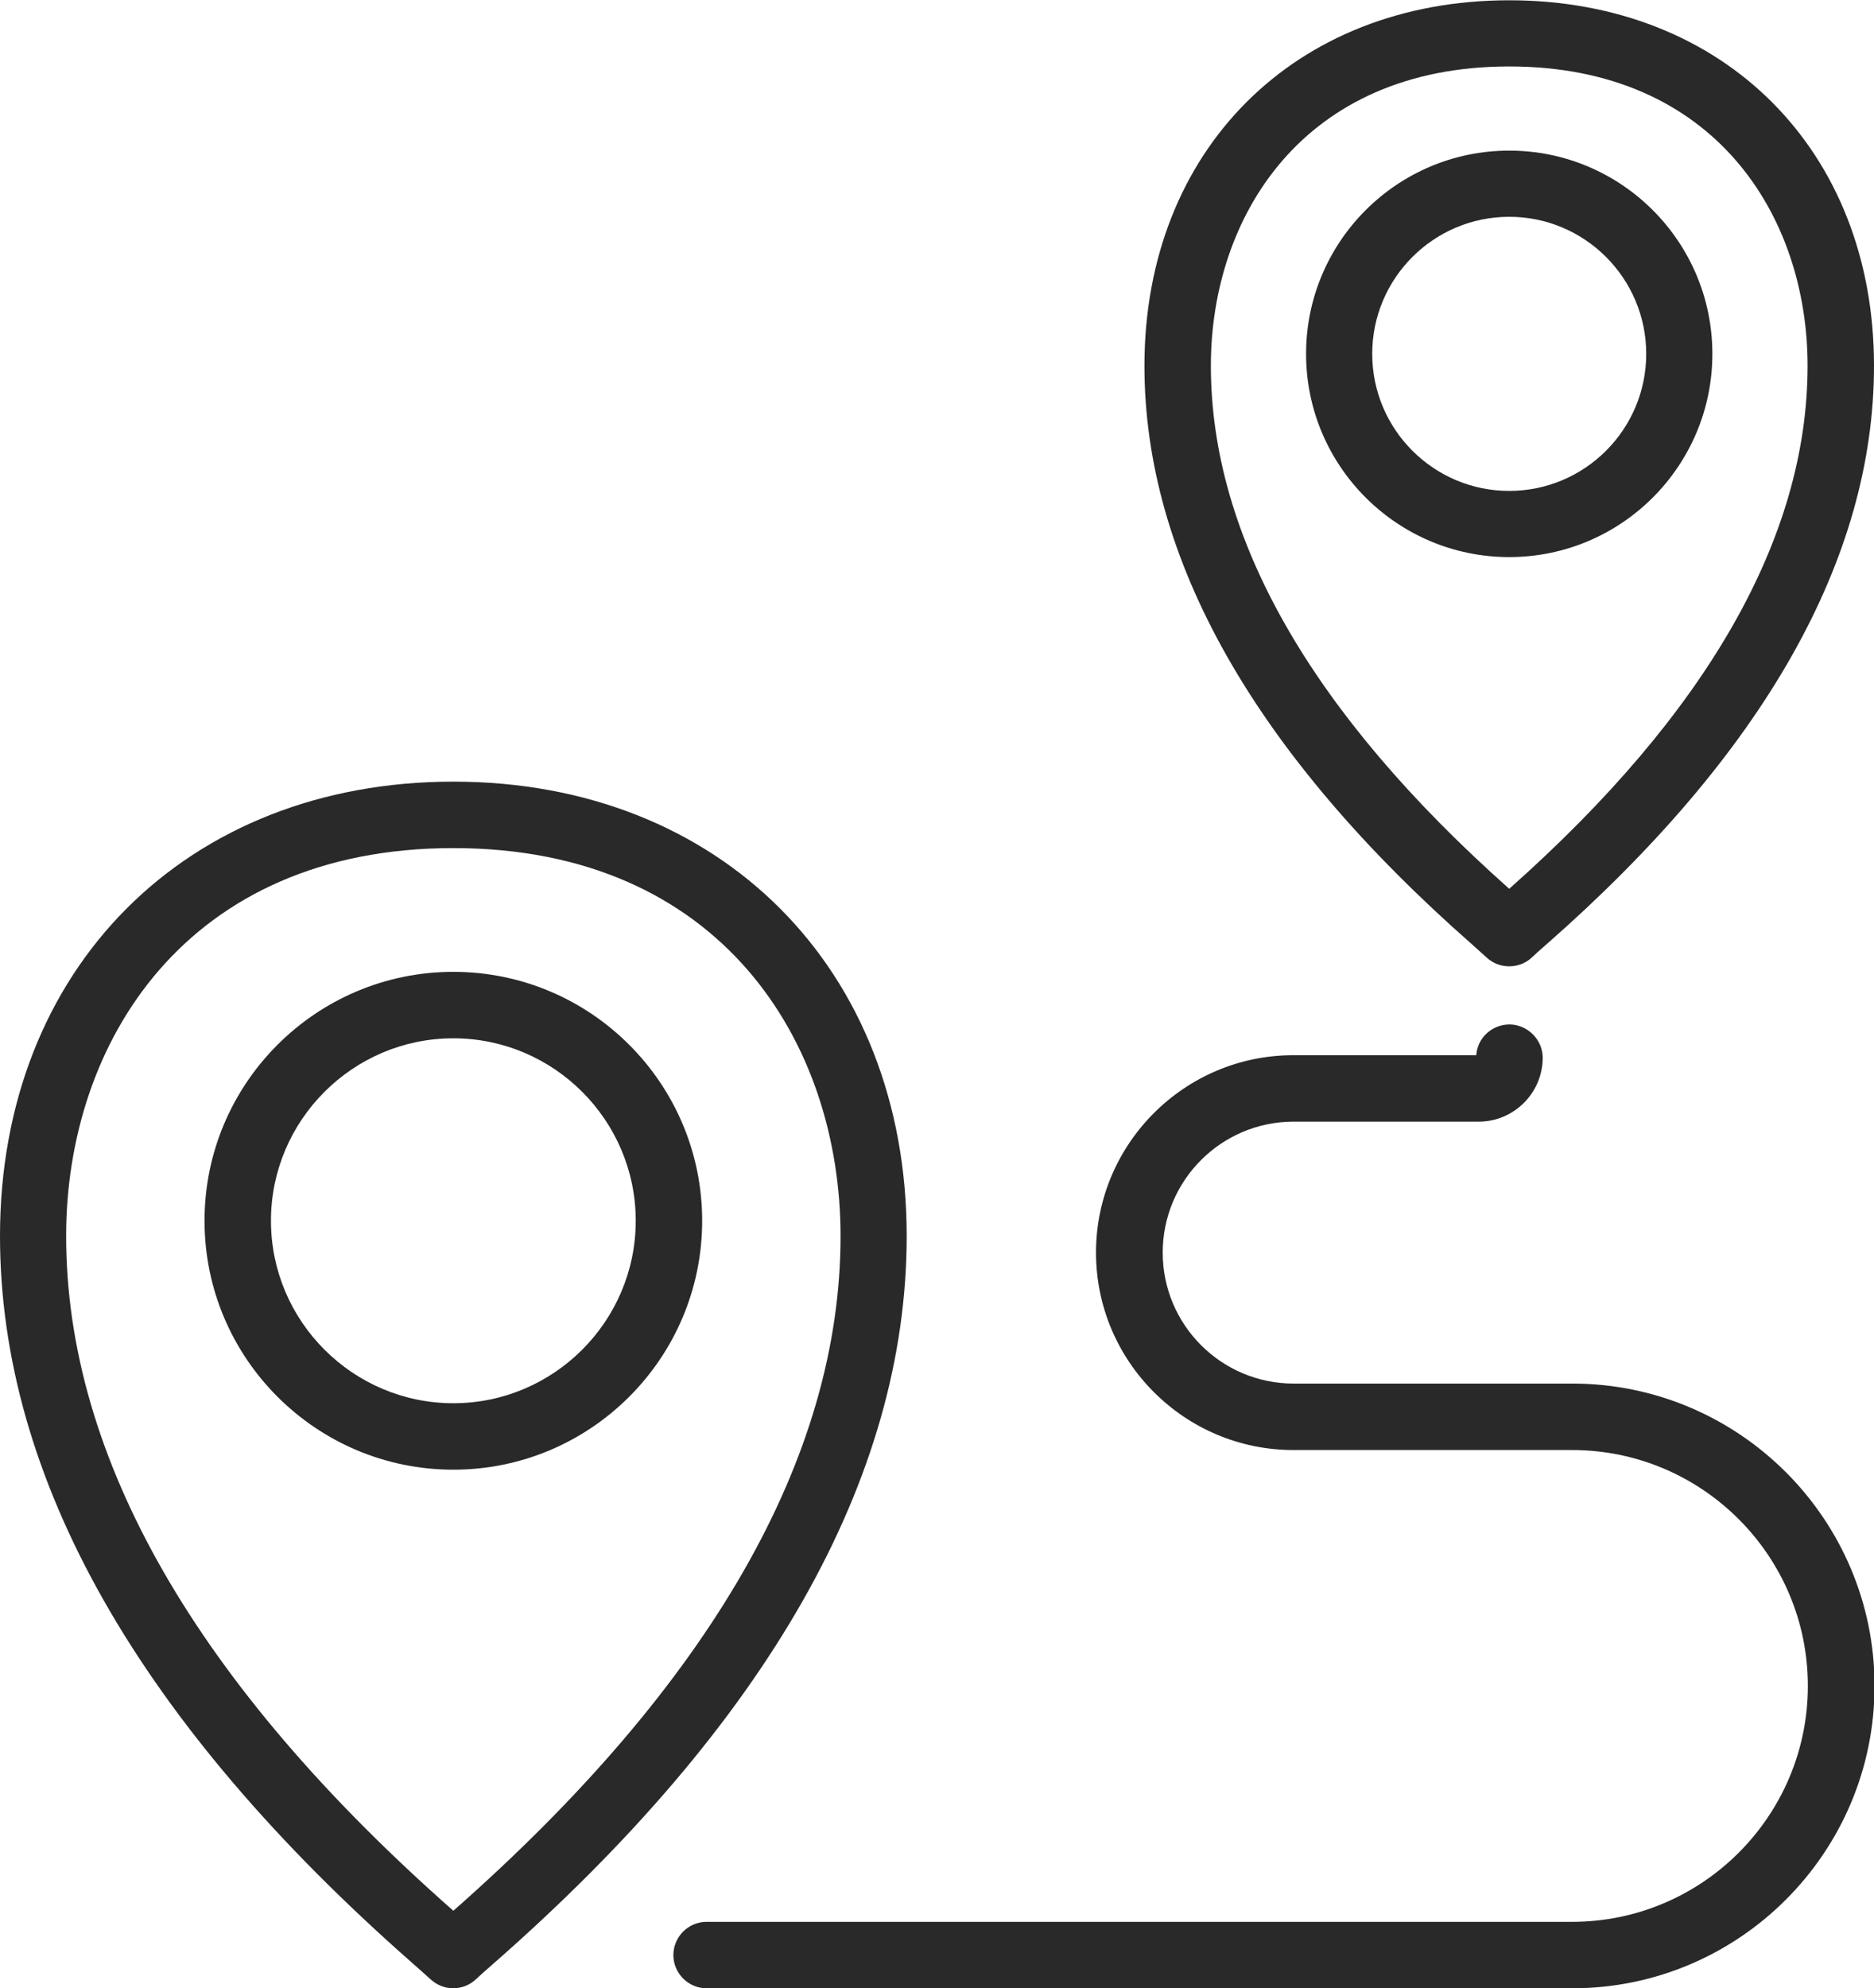
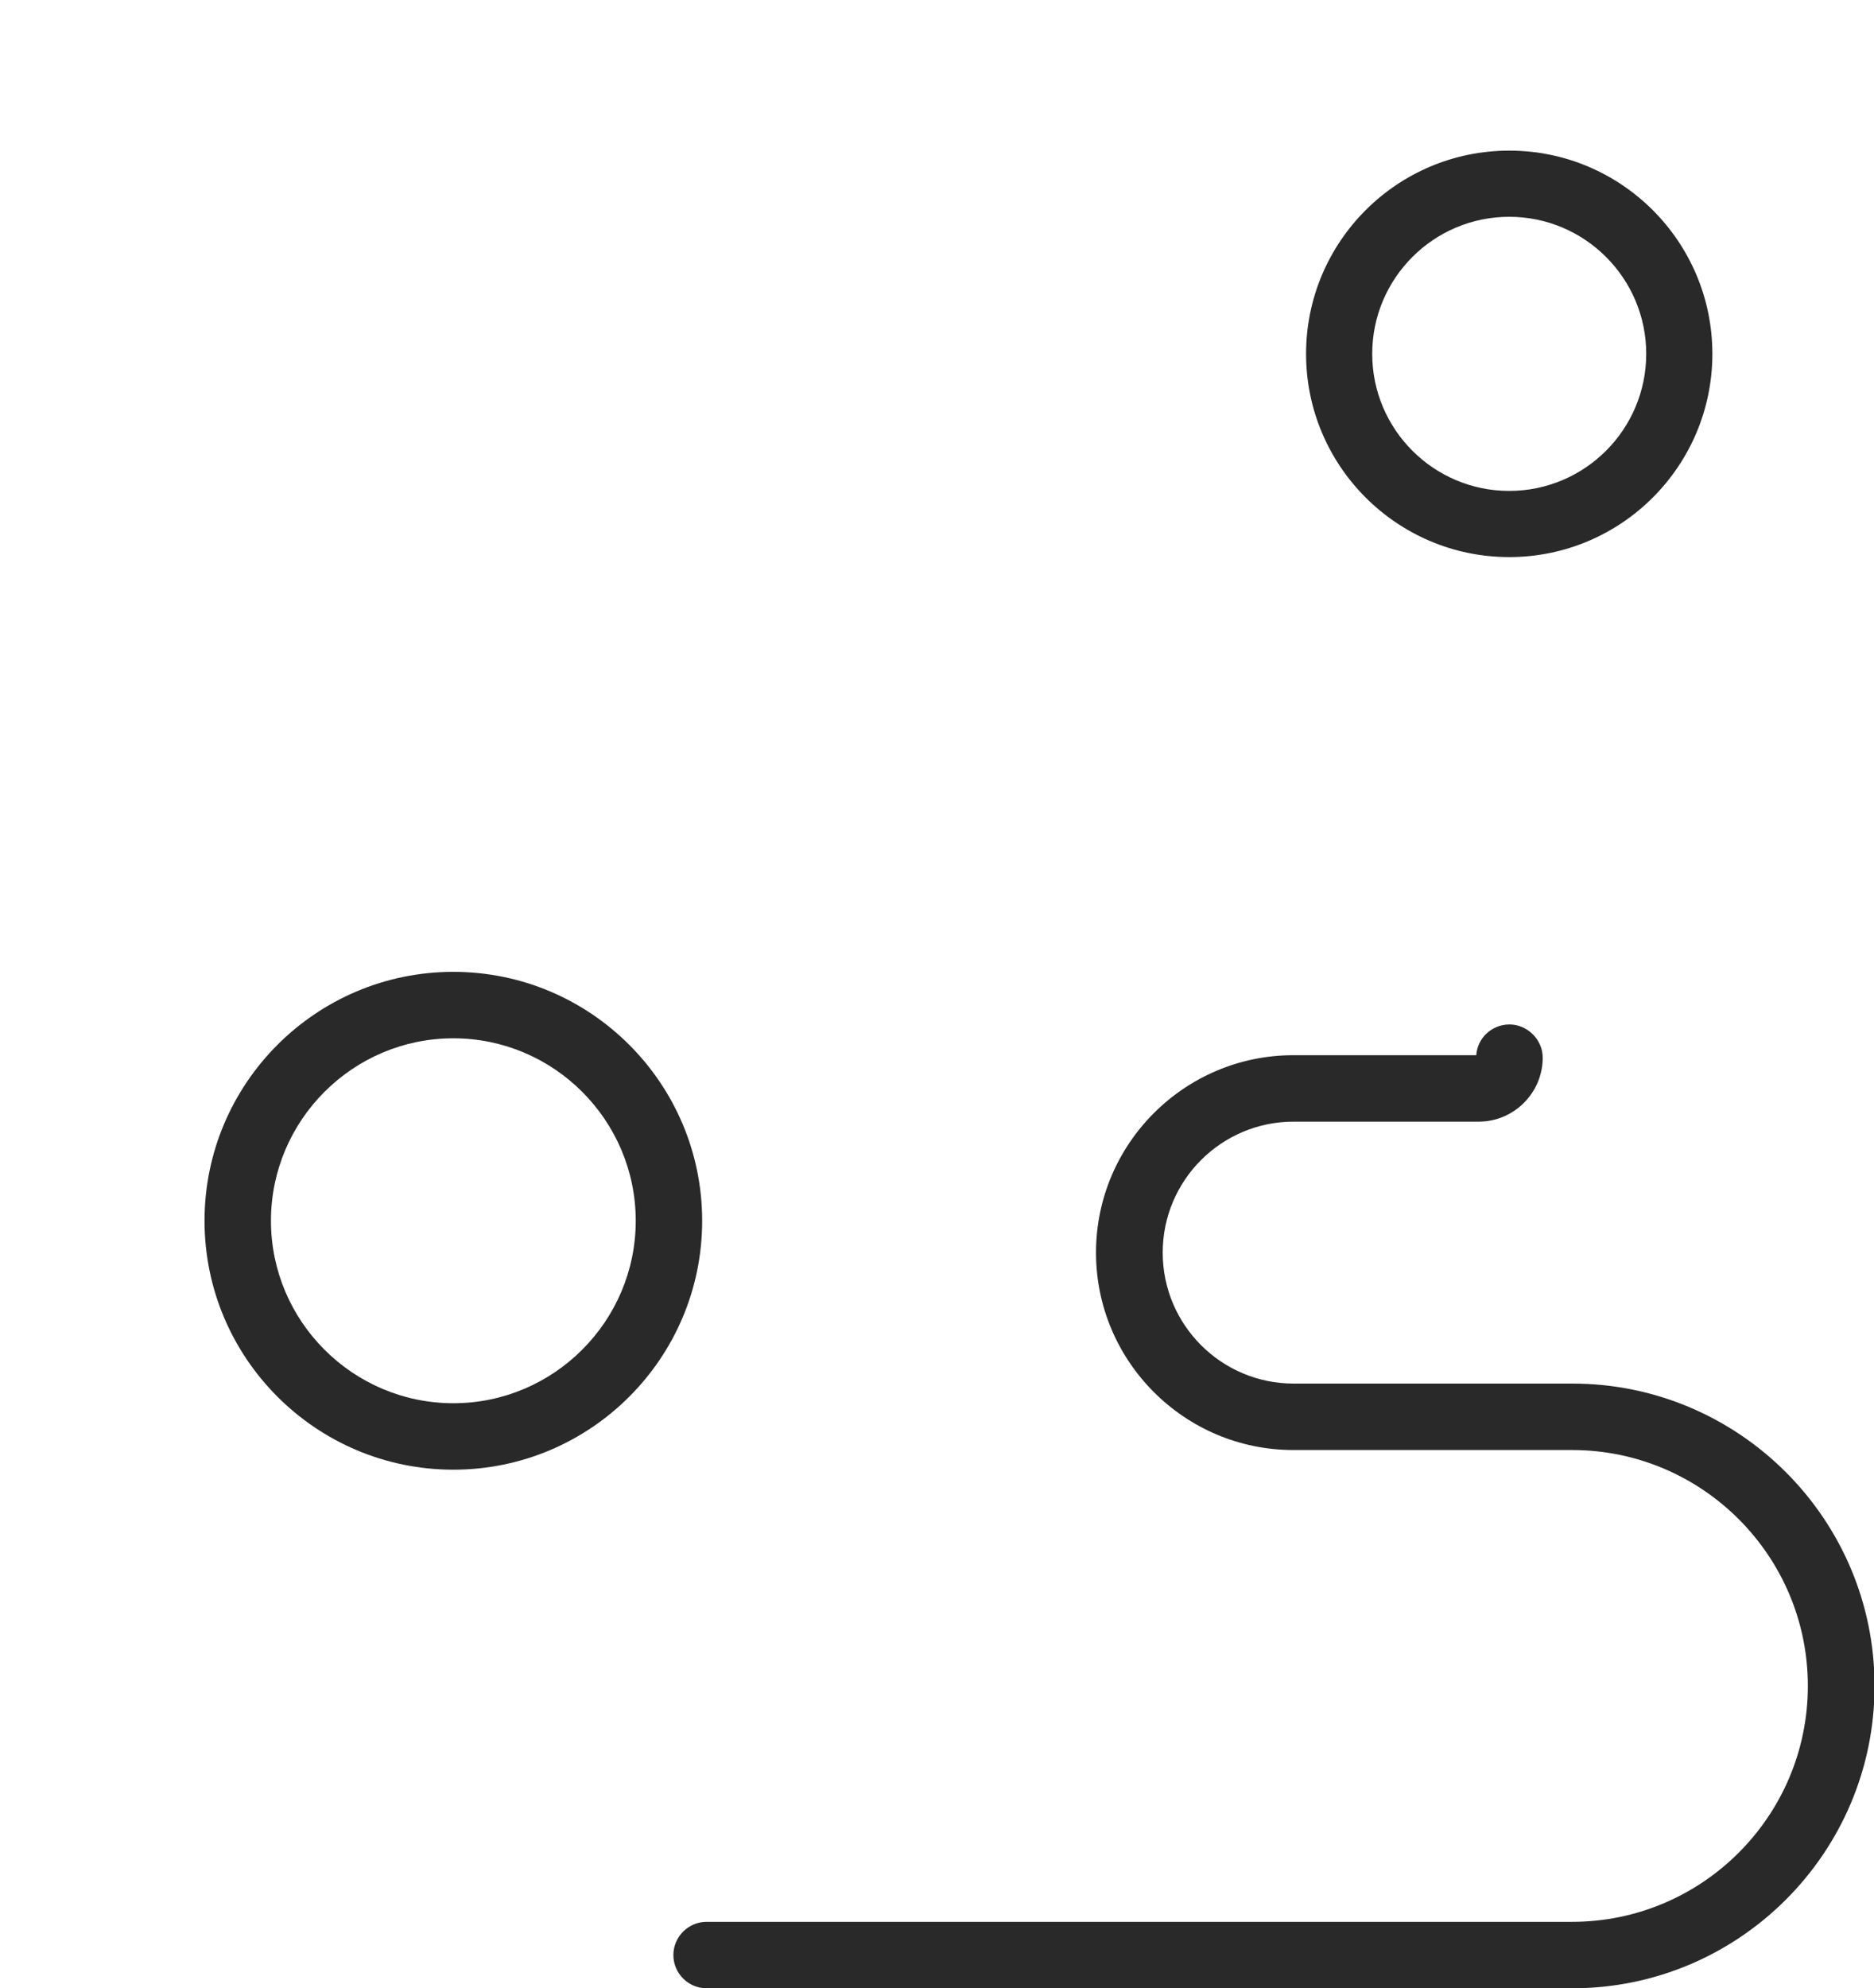
<svg xmlns="http://www.w3.org/2000/svg" id="Layer_2" width="67.71" height="71.81" viewBox="0 0 67.71 71.81">
  <g id="Layer_1-2">
-     <path d="m54.53,34.9c-.3,0-.6-.11-.83-.33-.11-.1-.28-.25-.5-.45-7.86-6.9-11.85-13.93-11.85-20.91,0-7.77,5.42-13.2,13.18-13.2s13.18,5.43,13.18,13.2c0,6.98-3.99,14.02-11.85,20.91-.23.2-.4.35-.5.45-.23.22-.53.33-.83.33Zm0-32.5c-7.45,0-10.78,5.43-10.78,10.81,0,6.19,3.63,12.54,10.78,18.89,7.16-6.35,10.78-12.7,10.78-18.89,0-5.38-3.33-10.81-10.78-10.81Z" fill="#292929" />
    <path d="m54.53,20.12c-4.05,0-7.34-3.29-7.34-7.34s3.29-7.34,7.34-7.34,7.34,3.29,7.34,7.34-3.29,7.34-7.34,7.34Zm0-12.29c-2.73,0-4.95,2.22-4.95,4.95s2.22,4.95,4.95,4.95,4.95-2.22,4.95-4.95-2.22-4.95-4.95-4.95Z" fill="#292929" />
-     <path d="m16.38,71.81c-.3,0-.59-.11-.83-.33-.14-.13-.36-.32-.65-.58C5.02,62.22,0,53.39,0,44.64c0-9.66,6.74-16.41,16.38-16.41s16.38,6.75,16.38,16.41c0,8.75-5.02,17.59-14.91,26.26-.29.25-.51.45-.65.58-.23.22-.53.33-.83.33Zm0-41.18c-9.66,0-13.99,7.04-13.99,14.01,0,8,4.71,16.2,13.99,24.37,9.28-8.17,13.99-16.37,13.99-24.37,0-6.98-4.32-14.01-13.99-14.01Z" fill="#292929" />
    <path d="m16.38,53.08c-4.96,0-8.99-4.03-8.99-8.99s4.03-8.99,8.99-8.99,8.99,4.03,8.99,8.99-4.03,8.99-8.99,8.99Zm0-15.58c-3.63,0-6.59,2.96-6.59,6.59s2.96,6.59,6.59,6.59,6.59-2.96,6.59-6.59-2.96-6.59-6.59-6.59Z" fill="#292929" />
    <path d="m56.8,71.81h-31.27c-.66,0-1.2-.54-1.2-1.2s.54-1.2,1.2-1.2h31.27c4.7,0,8.52-3.82,8.52-8.52s-3.82-8.52-8.52-8.52h-10.07c-3.93,0-7.13-3.2-7.13-7.13s3.2-7.13,7.13-7.13h6.61c.04-.62.56-1.11,1.2-1.11s1.2.54,1.2,1.2c0,1.27-1.04,2.31-2.31,2.31h-6.69c-2.61,0-4.73,2.12-4.73,4.73s2.12,4.73,4.73,4.73h10.07c6.02,0,10.92,4.9,10.92,10.92s-4.9,10.92-10.92,10.92Z" fill="#292929" />
  </g>
</svg>